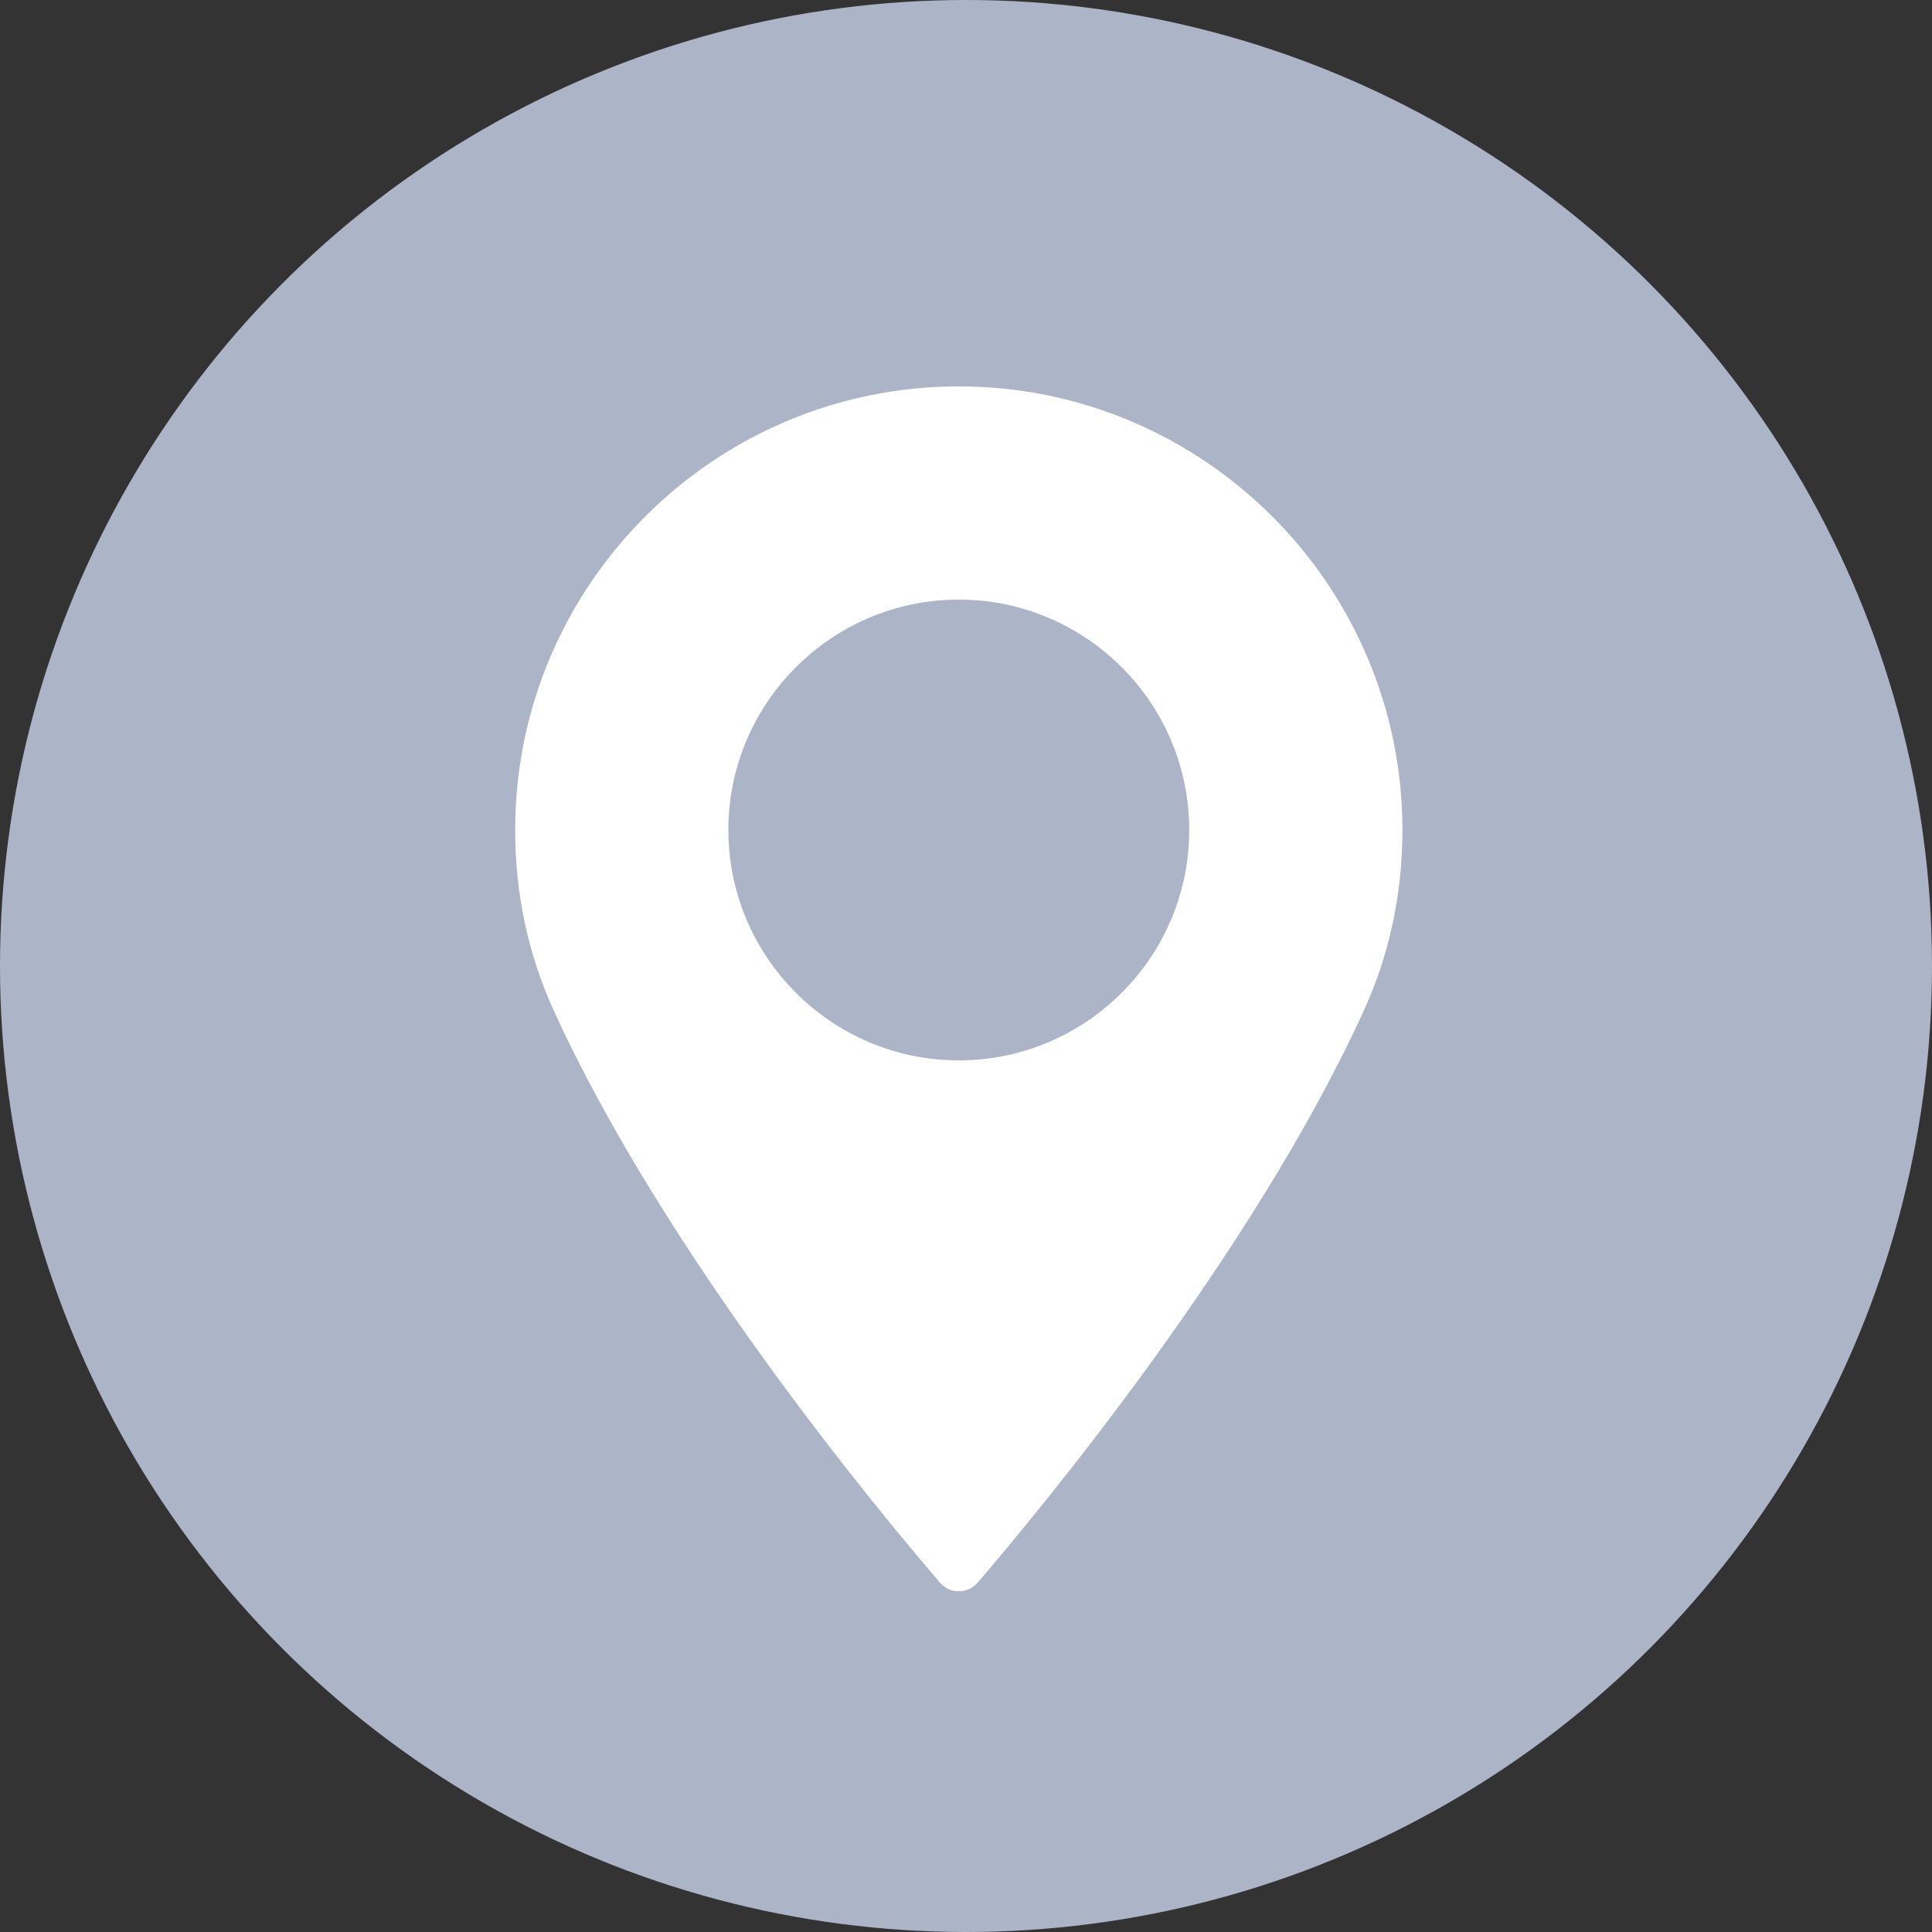
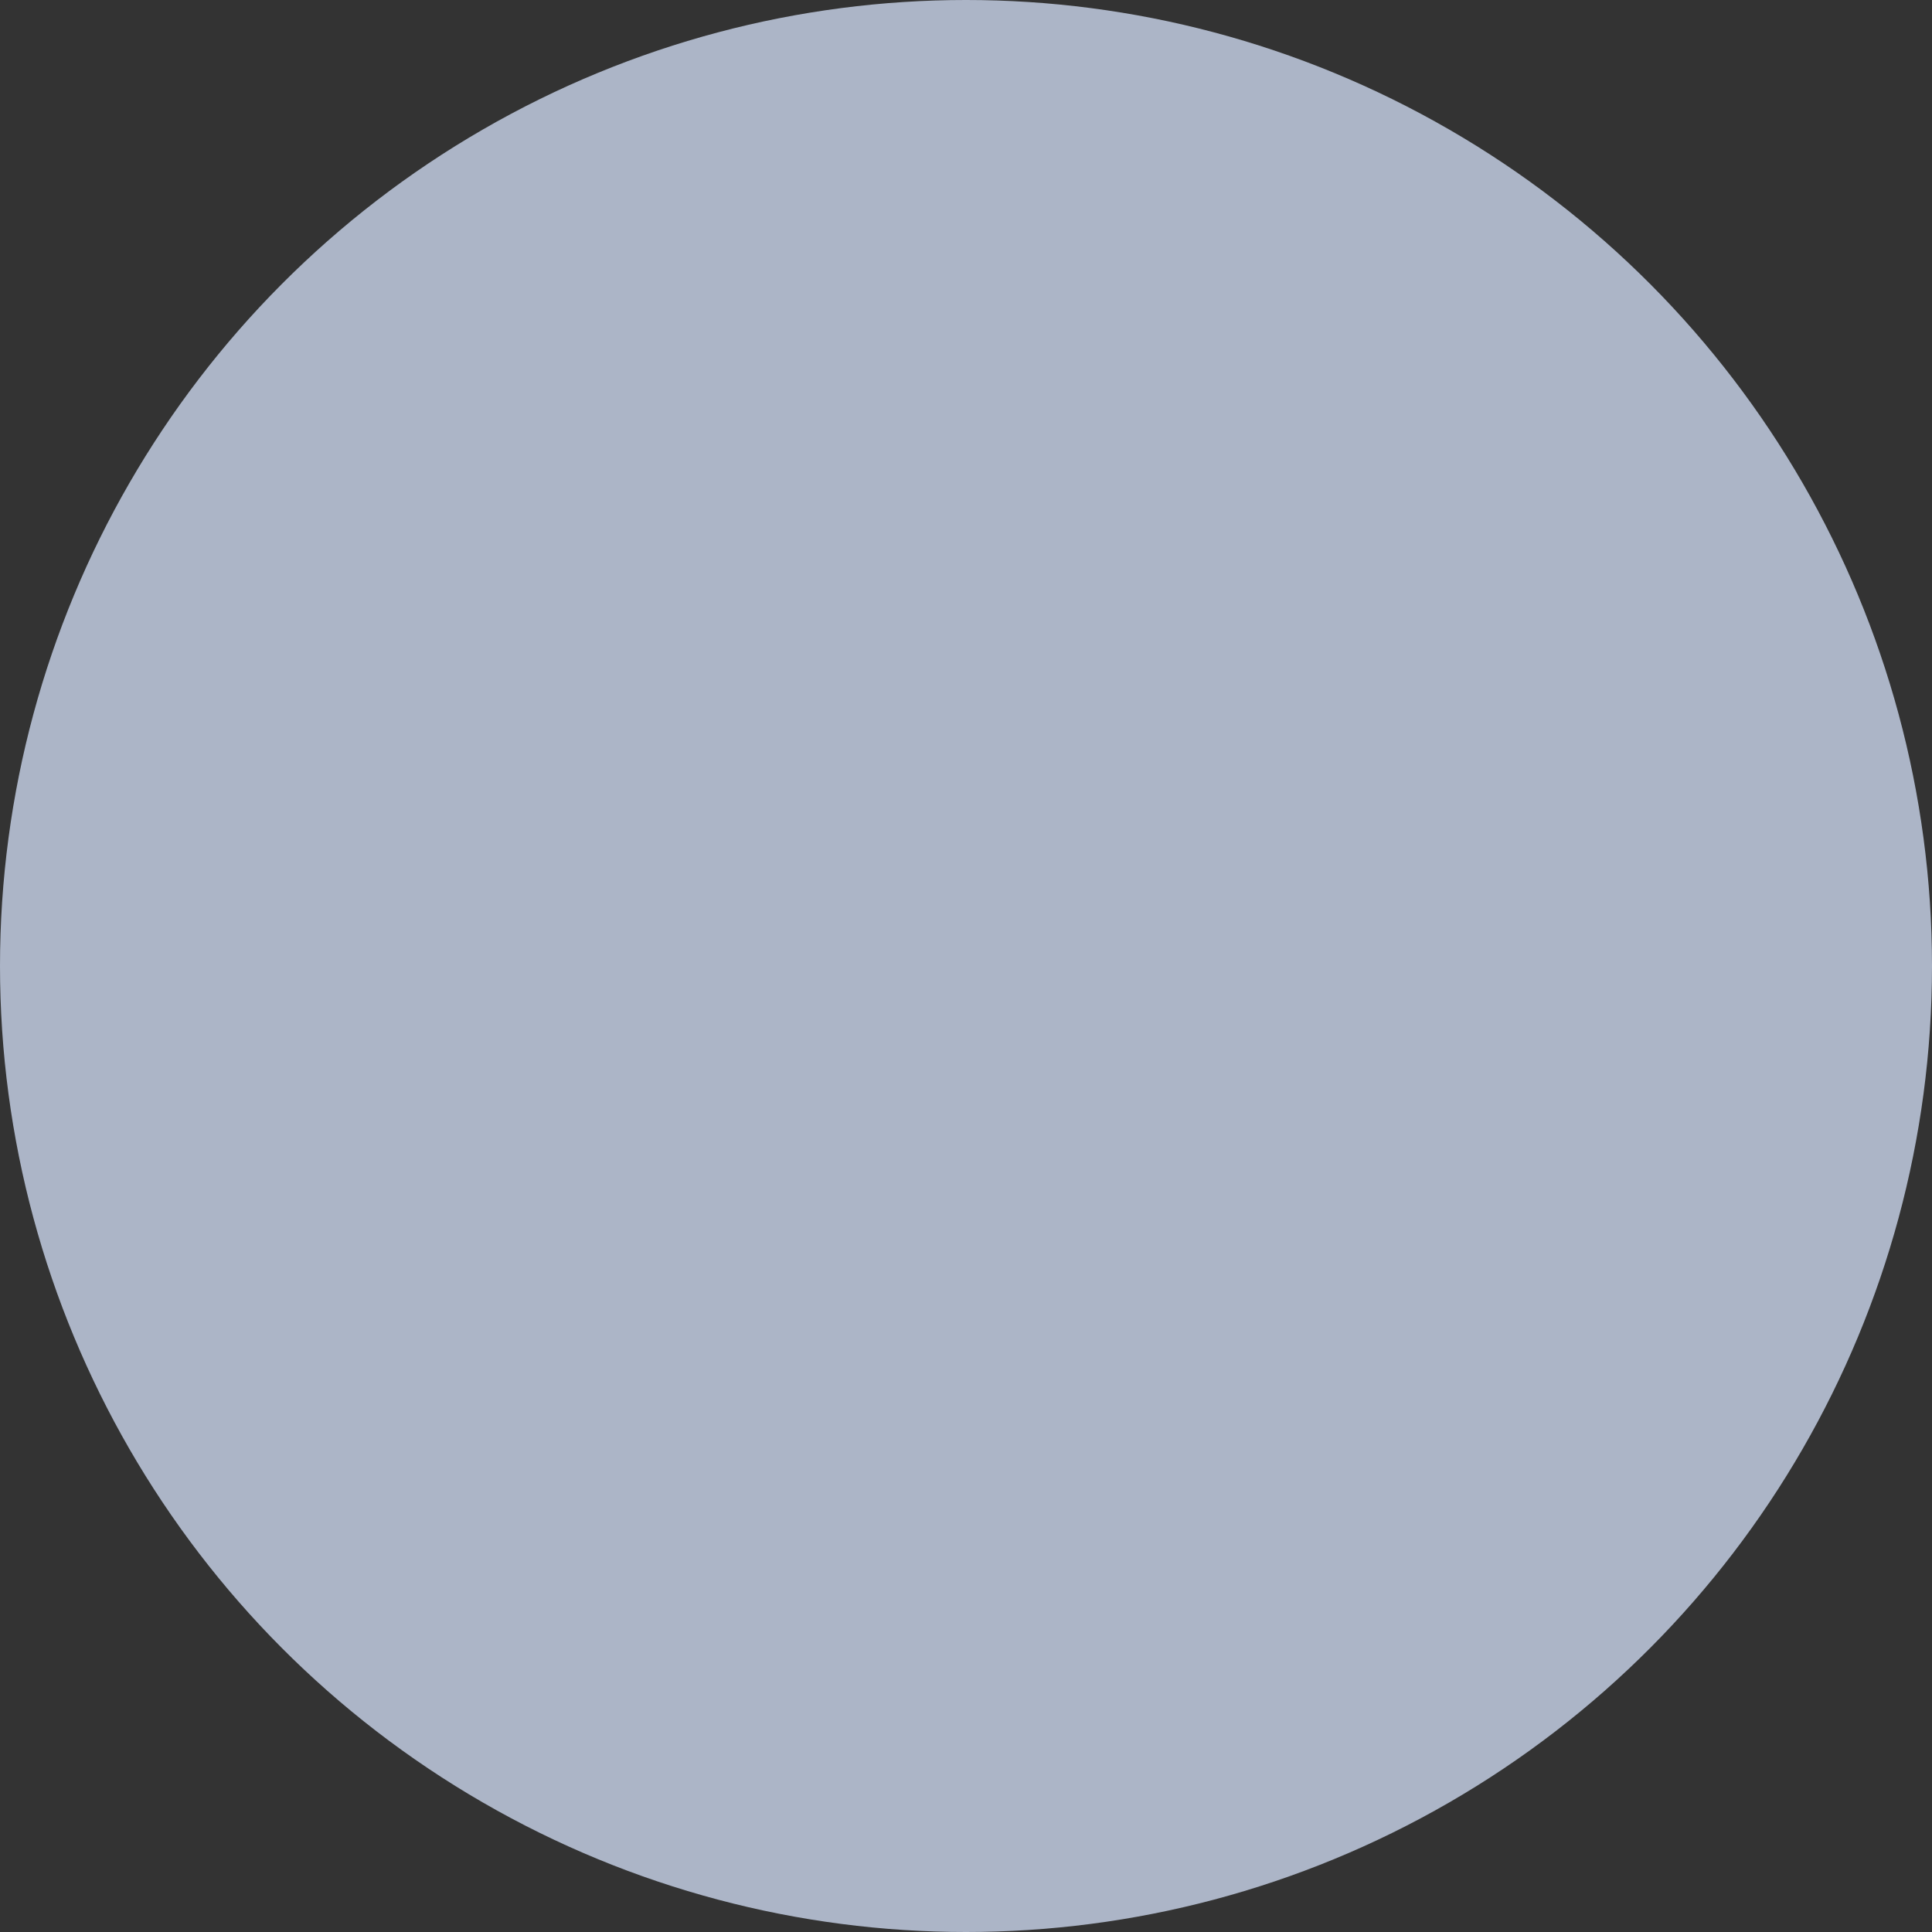
<svg xmlns="http://www.w3.org/2000/svg" width="20" height="20" viewBox="0 0 20 20" fill="none">
  <rect x="0" y="0" width="20" height="20" fill="#333333" stroke="none" />
  <circle cx="10" cy="10" r="10" fill="#ACB5C7" />
-   <path d="M9.925 4C7.393 4 5.333 6.06 5.333 8.592C5.333 9.253 5.468 9.883 5.735 10.467C6.883 12.979 9.084 15.632 9.732 16.385C9.78 16.441 9.851 16.473 9.925 16.473C10 16.473 10.07 16.441 10.119 16.385C10.766 15.632 12.967 12.979 14.116 10.467C14.383 9.883 14.518 9.253 14.518 8.592C14.517 6.06 12.457 4 9.925 4ZM9.925 10.977C8.61 10.977 7.54 9.907 7.54 8.592C7.54 7.277 8.61 6.207 9.925 6.207C11.24 6.207 12.311 7.277 12.311 8.592C12.311 9.907 11.241 10.977 9.925 10.977Z" fill="white" />
</svg>